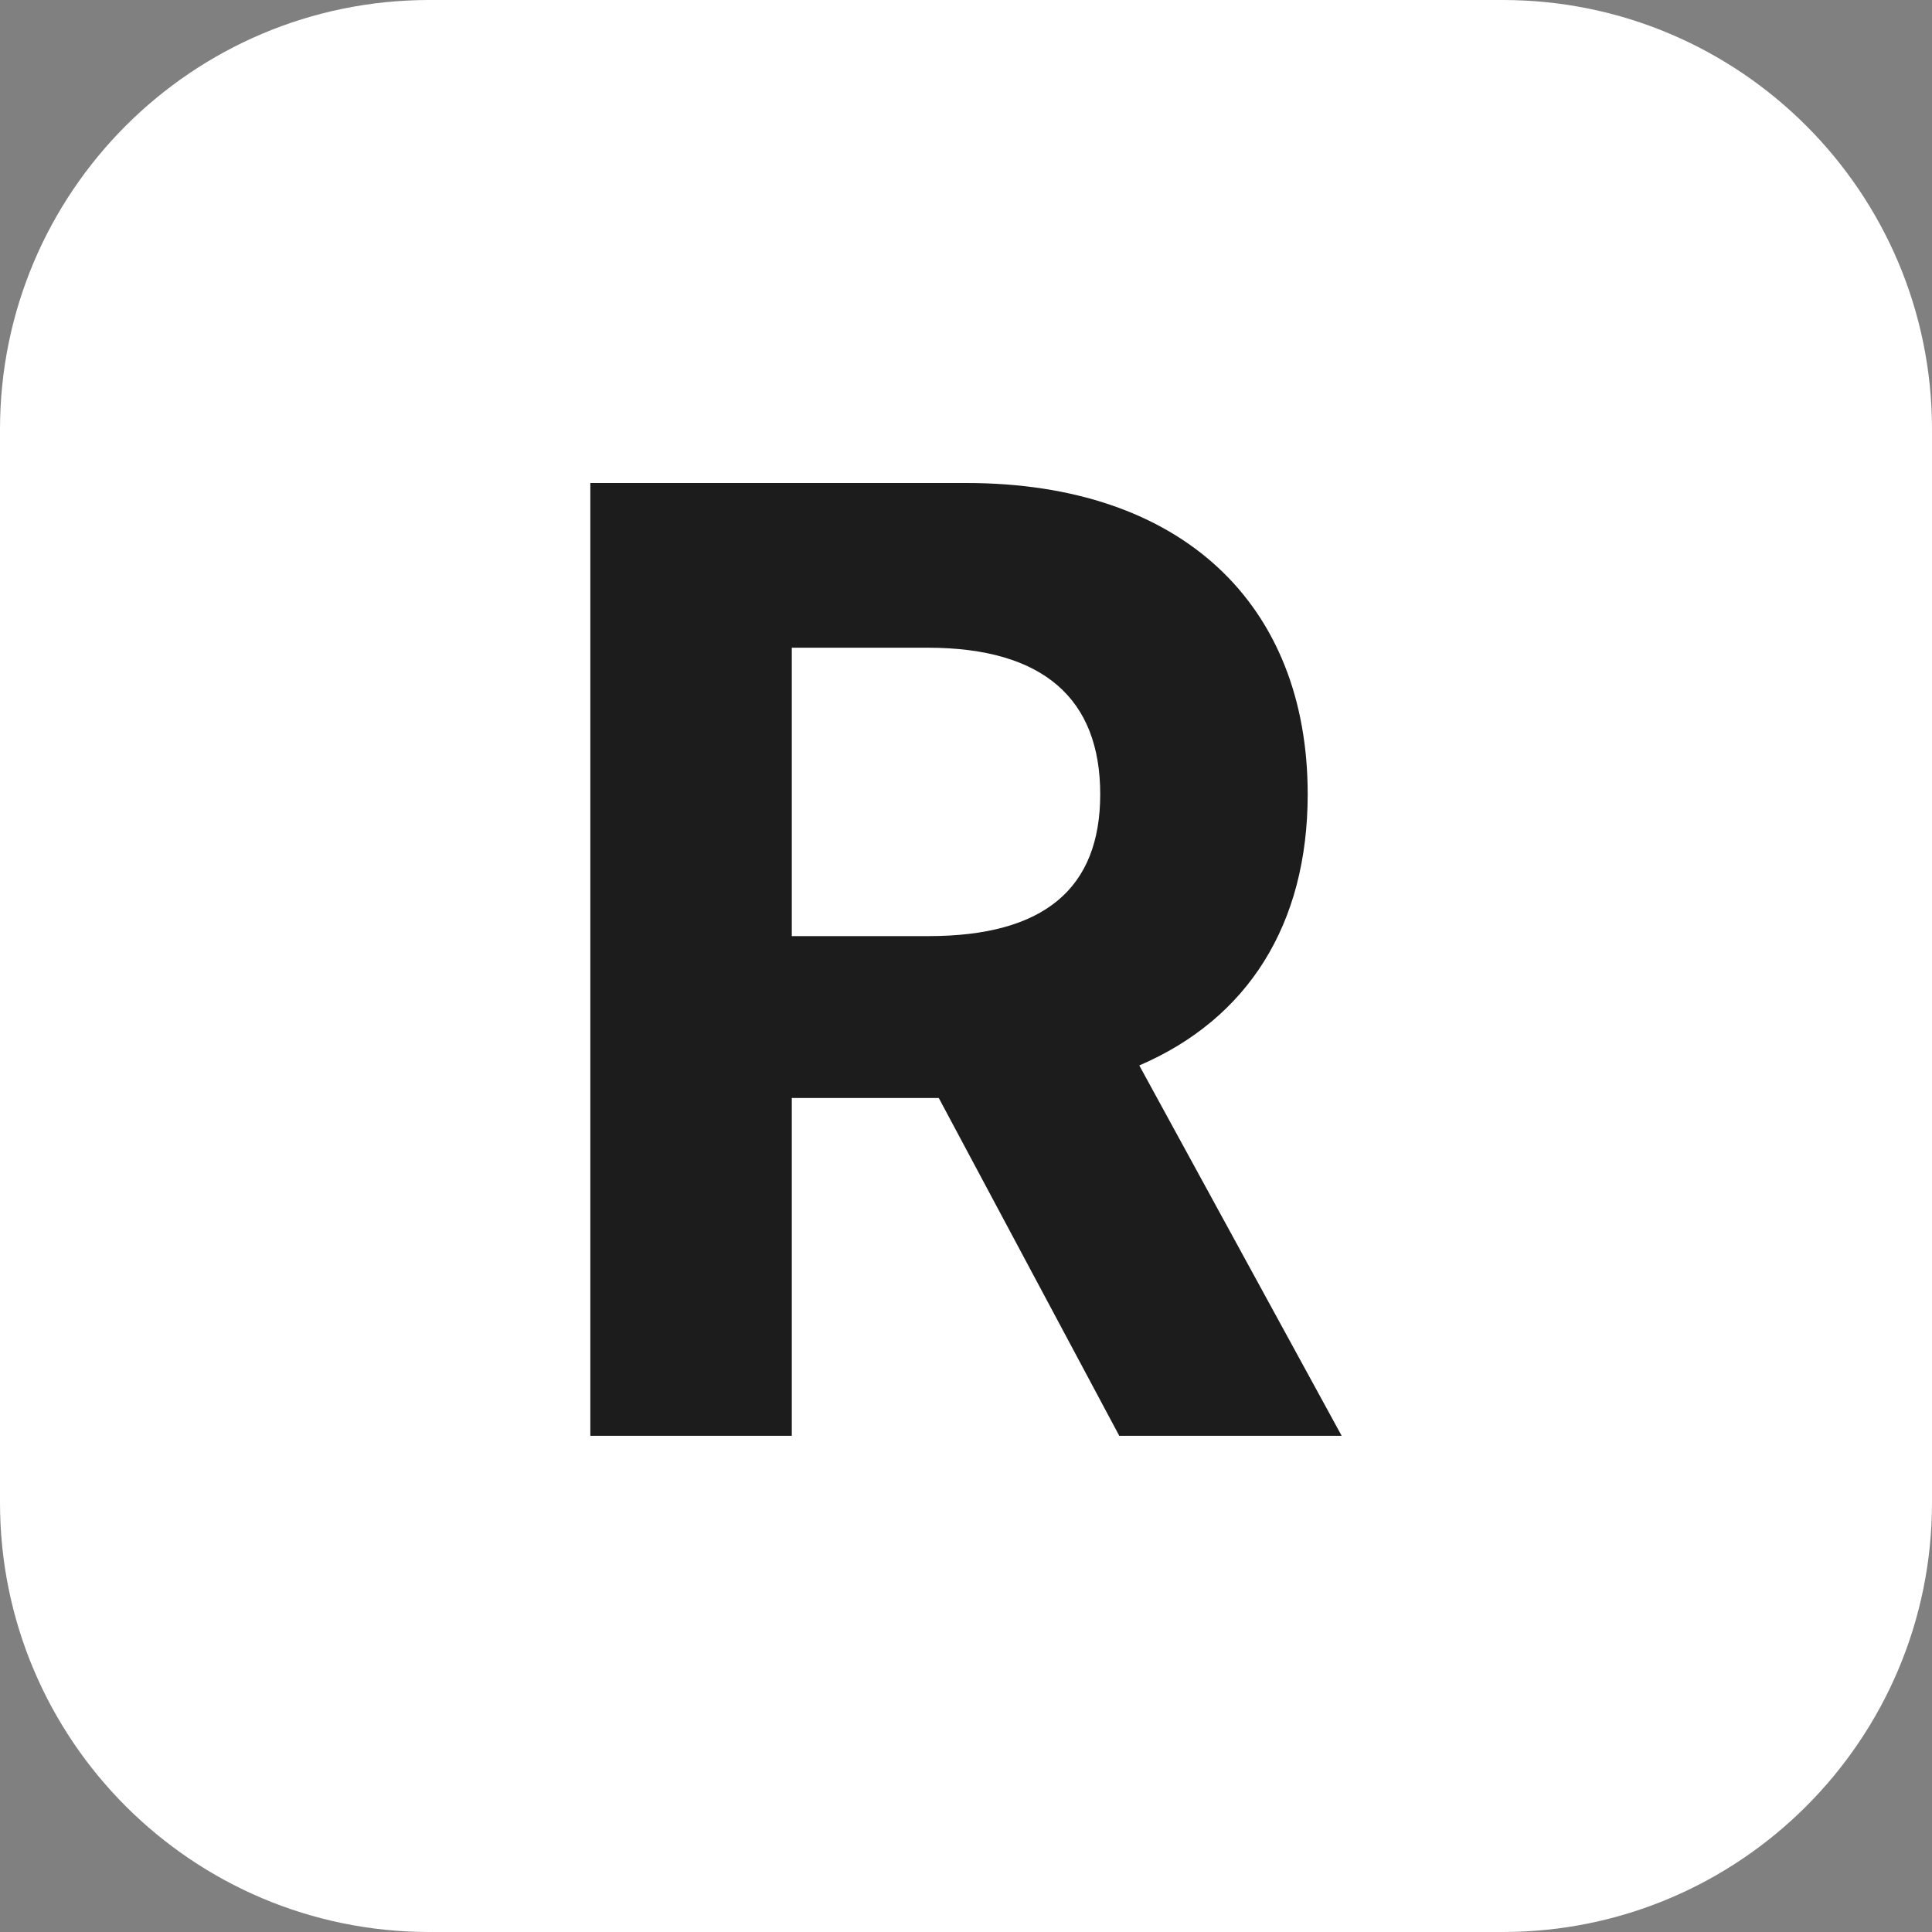
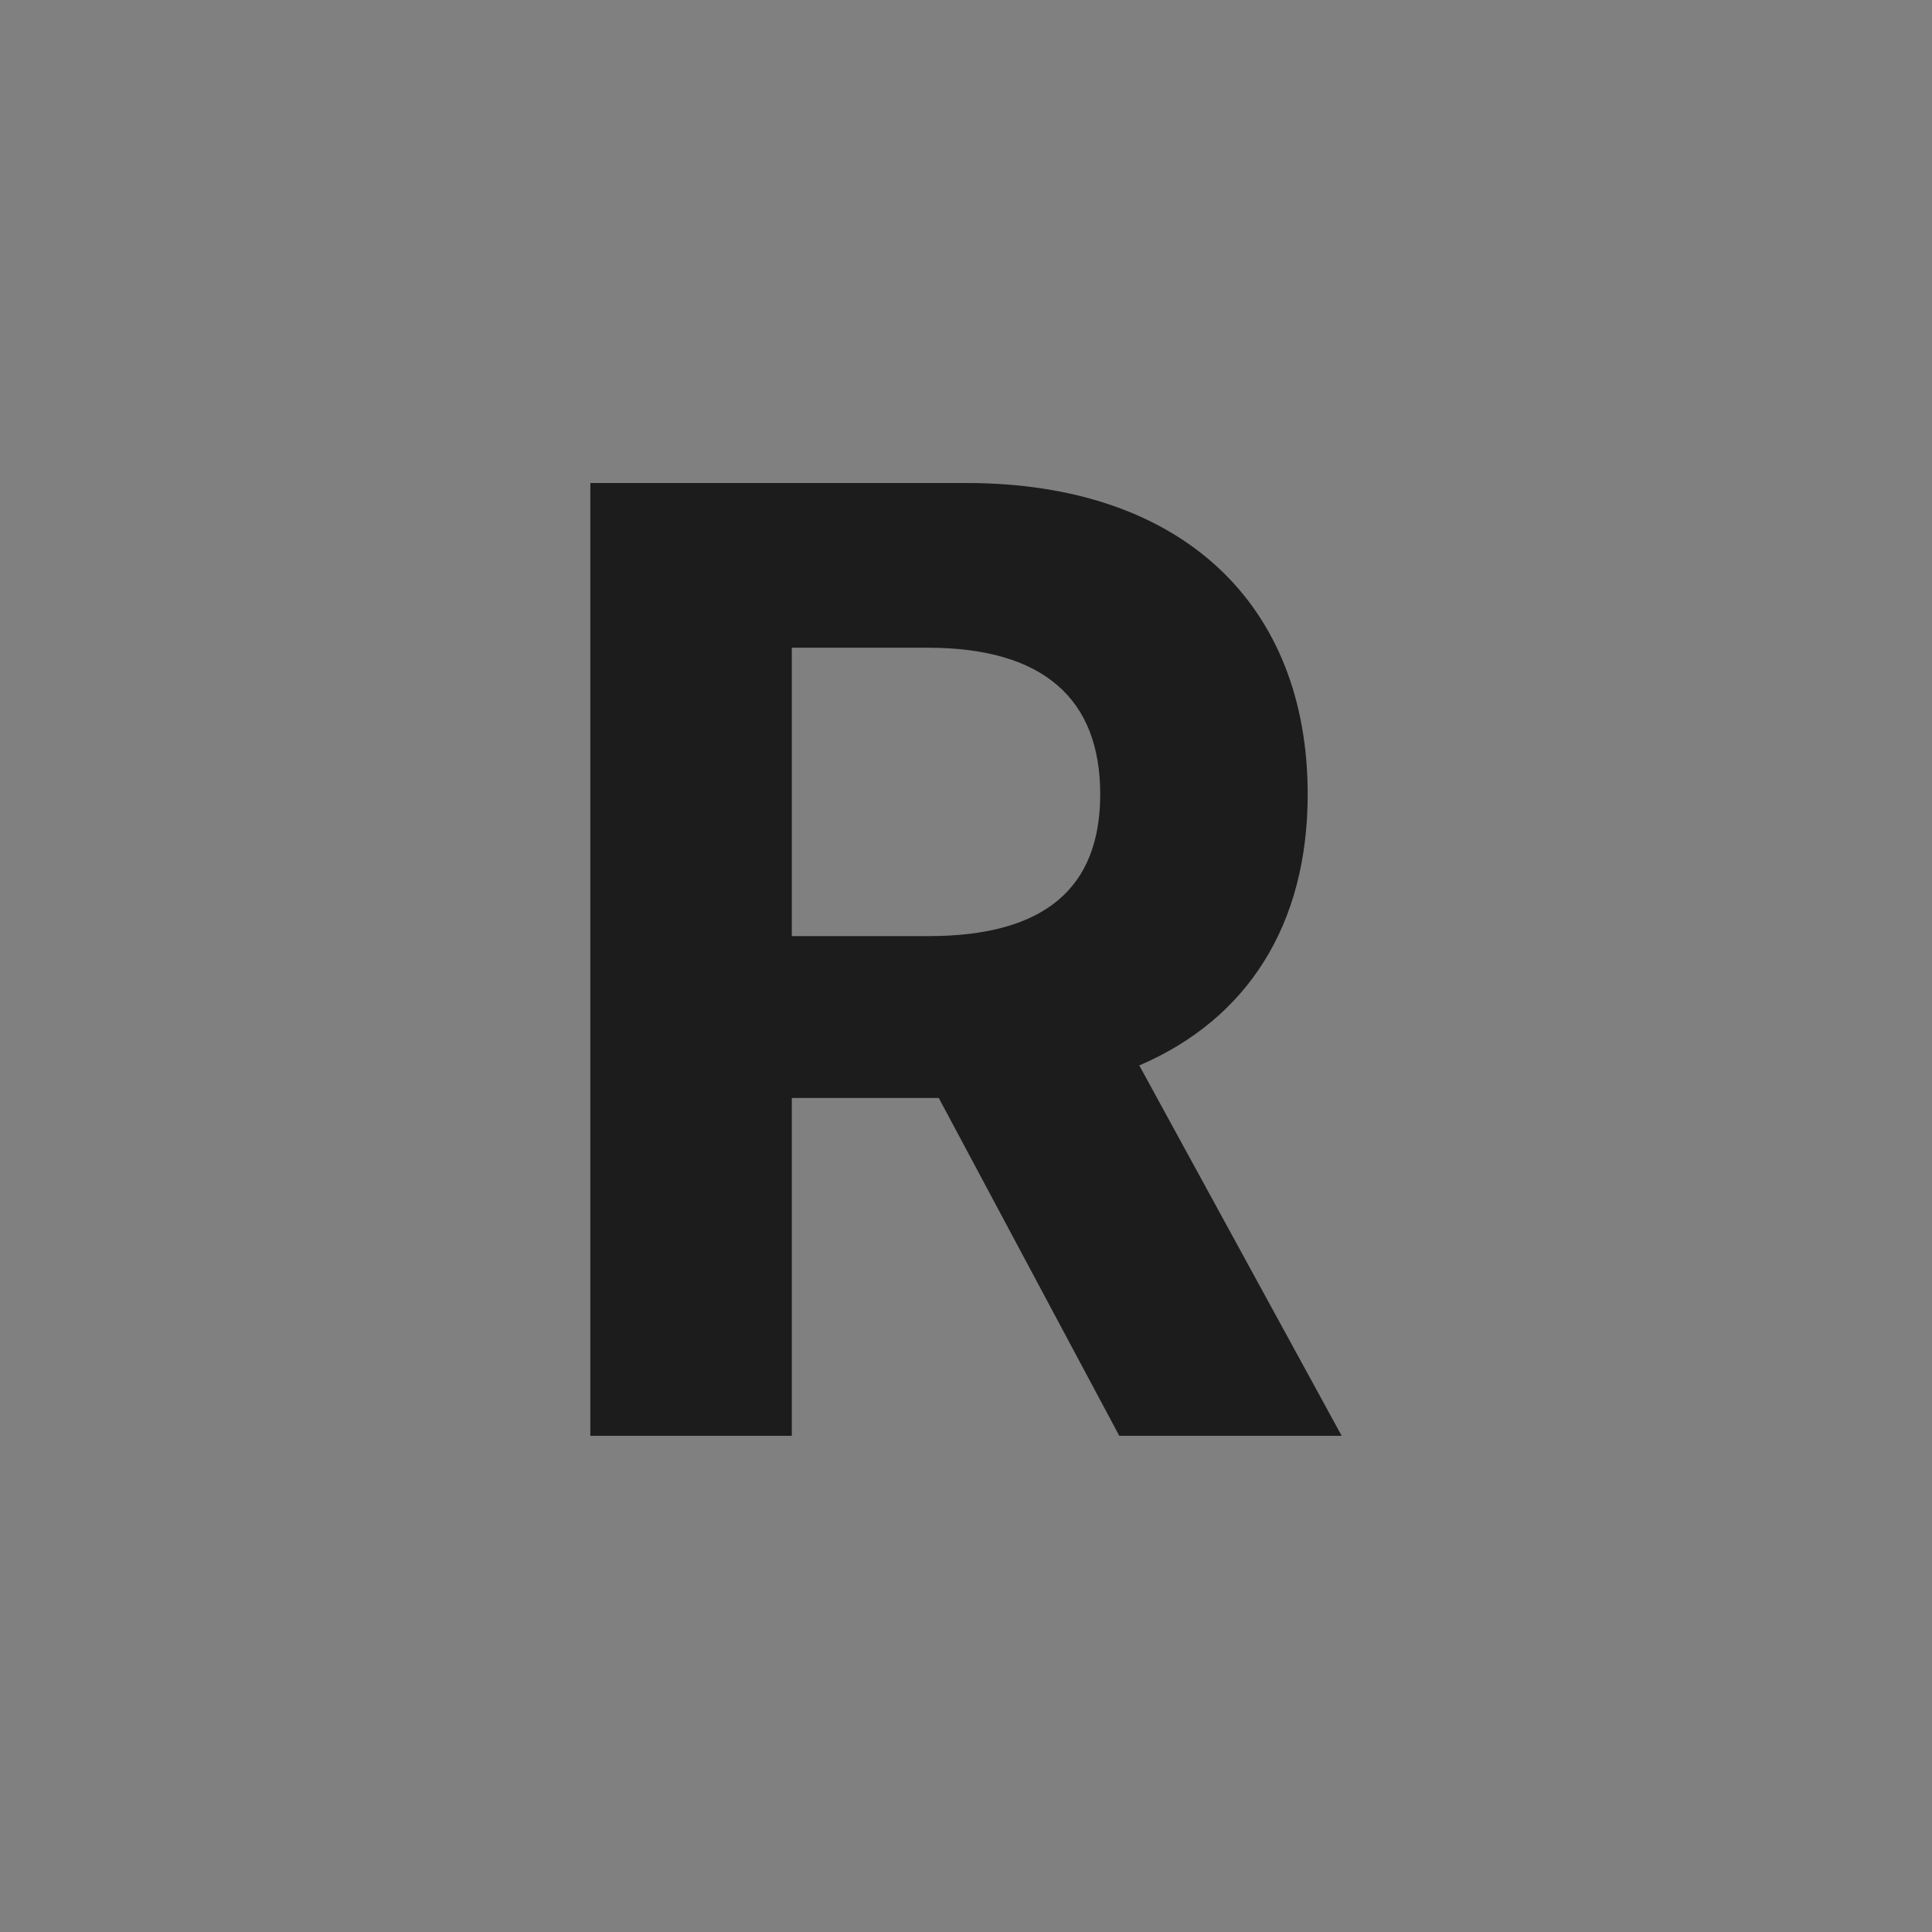
<svg xmlns="http://www.w3.org/2000/svg" width="36" height="36" viewBox="0 0 36 36" fill="none">
  <rect x="0" y="0" width="36" height="36" fill="#808080" stroke="none" />
-   <path d="M0 8C0 3.582 3.582 0 8 0H28C32.418 0 36 3.582 36 8V28C36 32.418 32.418 36 28 36H8C3.582 36 0 32.418 0 28V8Z" fill="white" />
-   <path d="M11 26.754H14.754V20.46H17.493L20.856 26.754H25L21.229 19.853C23.249 18.986 24.367 17.227 24.367 14.799C24.367 11.271 22.035 9 18.004 9H11V26.754ZM14.754 17.443V12.069H17.285C19.452 12.069 20.501 13.031 20.501 14.799C20.501 16.559 19.452 17.443 17.302 17.443H14.754Z" fill="#1C1C1C" />
+   <path d="M11 26.754H14.754V20.46H17.493L20.856 26.754H25L21.229 19.853C23.249 18.986 24.367 17.227 24.367 14.799C24.367 11.271 22.035 9 18.004 9H11V26.754ZM14.754 17.443V12.069H17.285C19.452 12.069 20.501 13.031 20.501 14.799C20.501 16.559 19.452 17.443 17.302 17.443Z" fill="#1C1C1C" />
</svg>